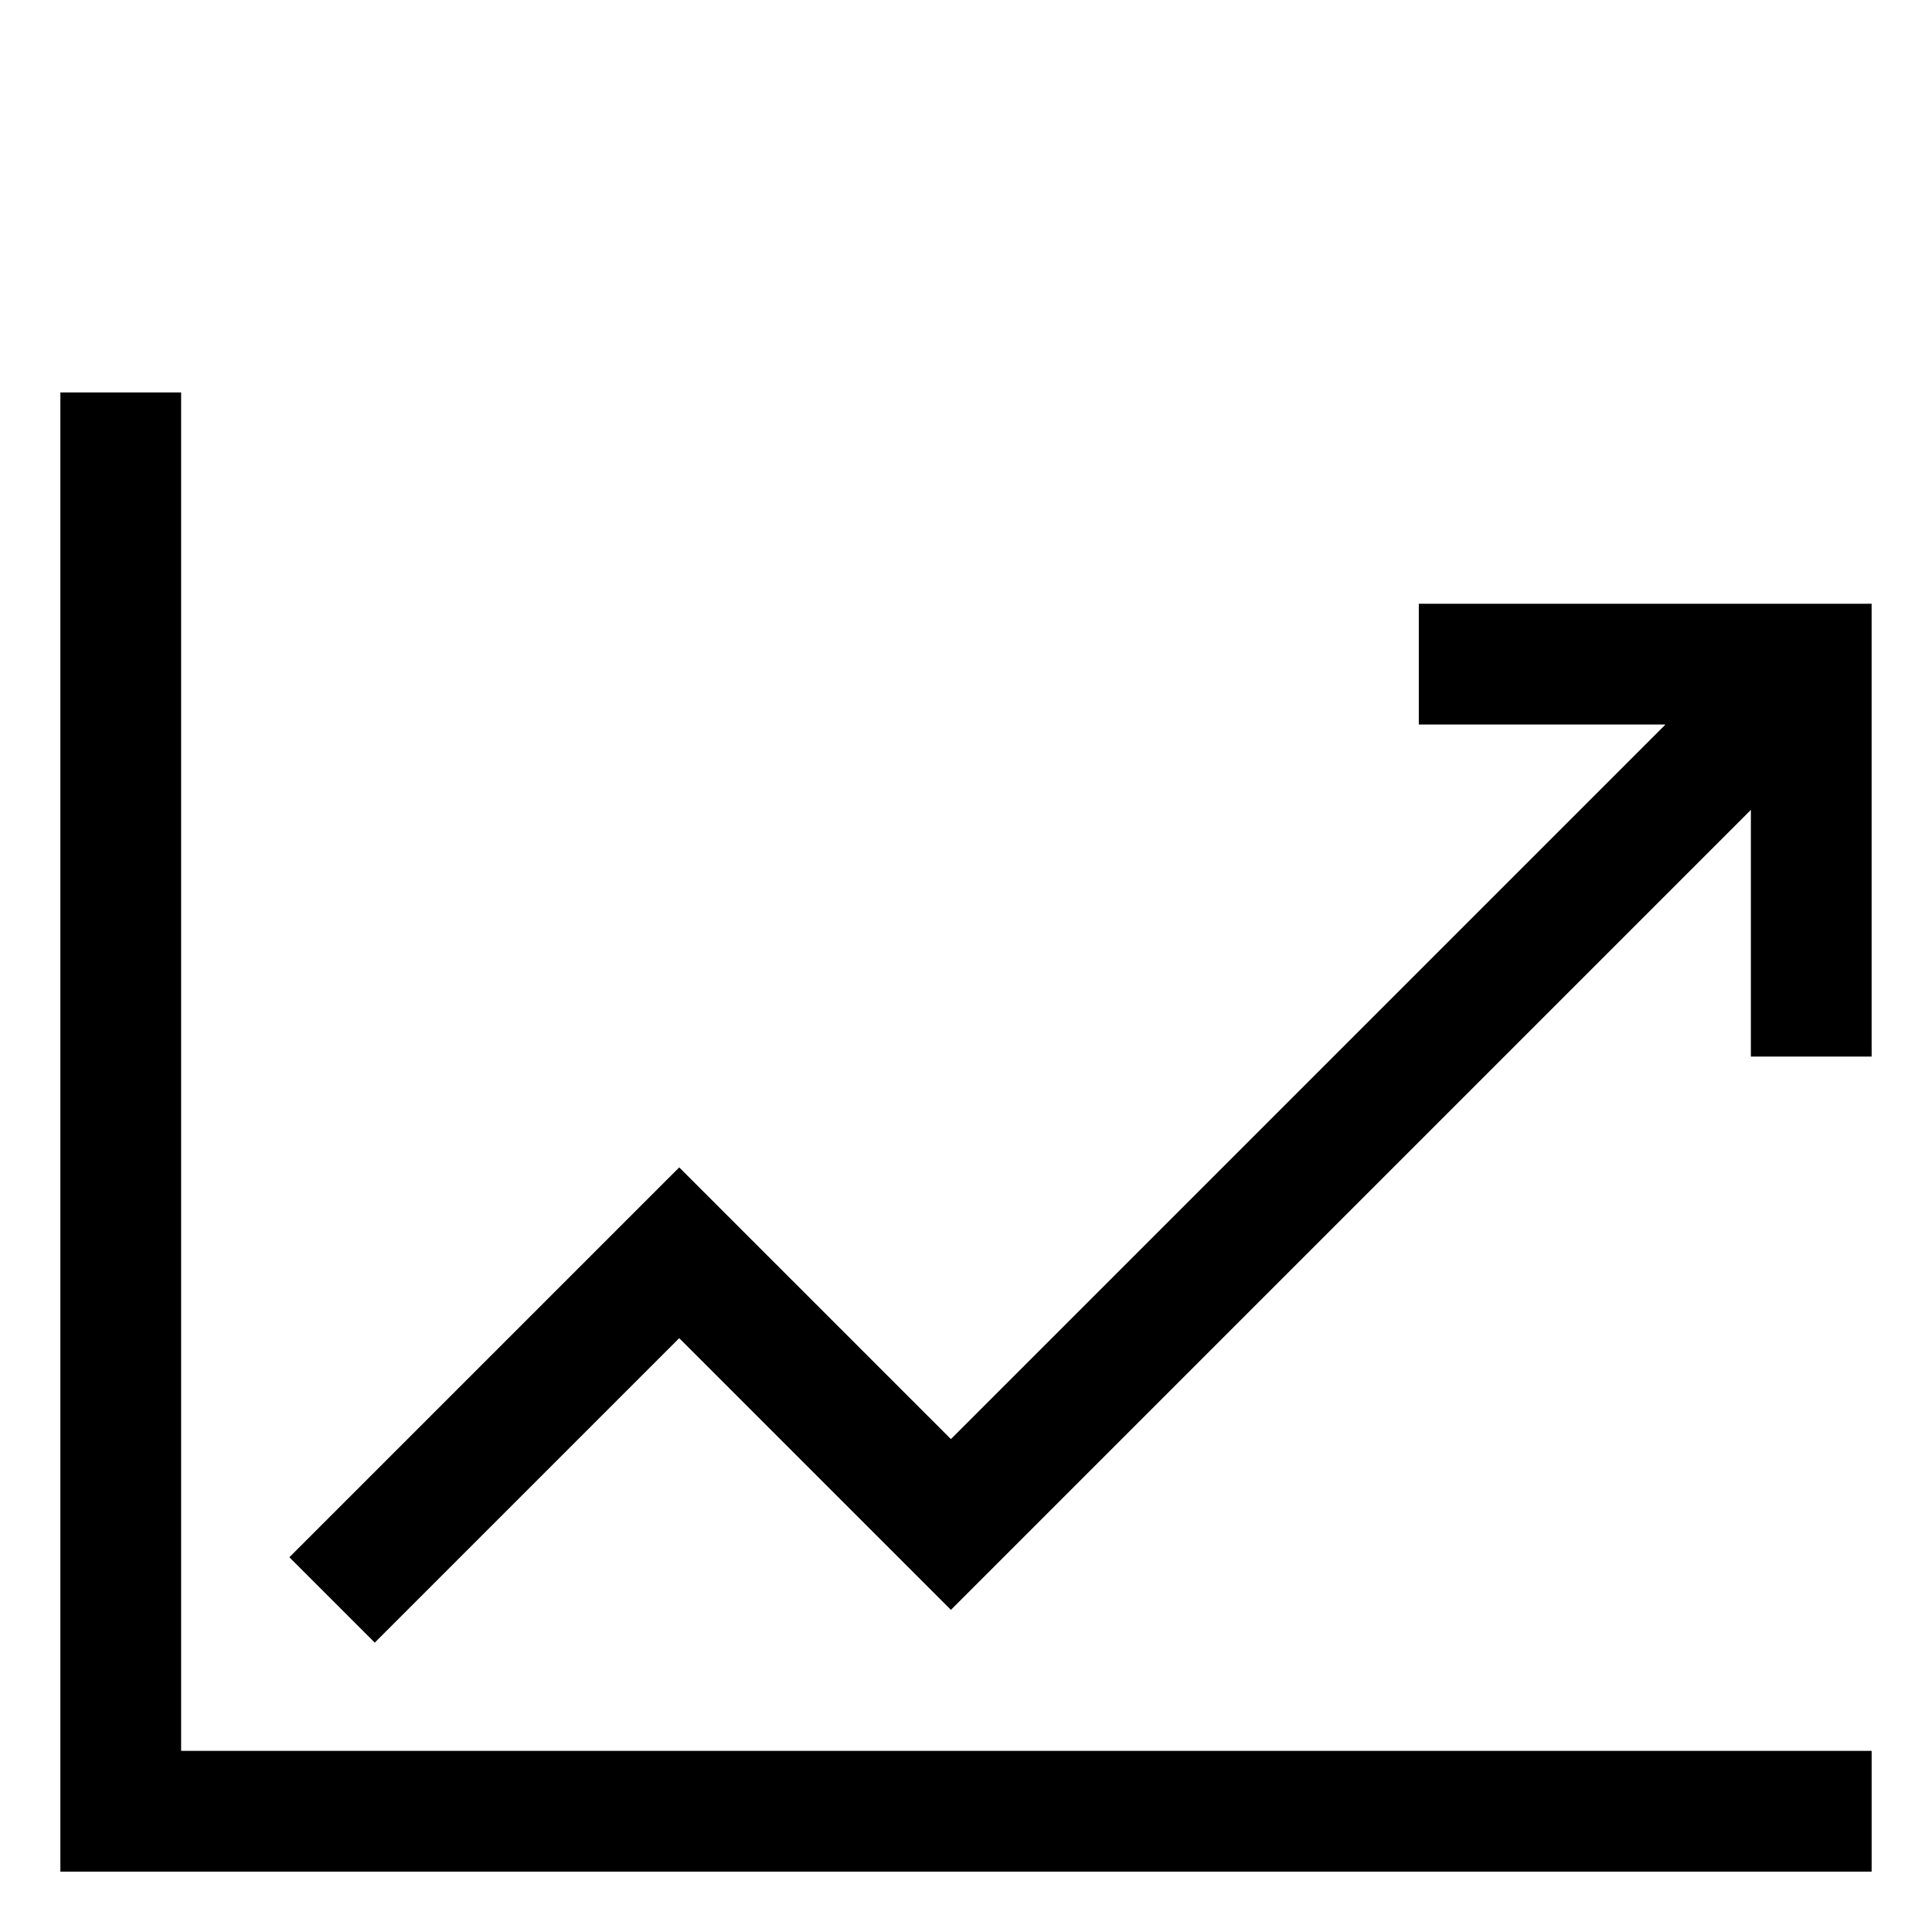
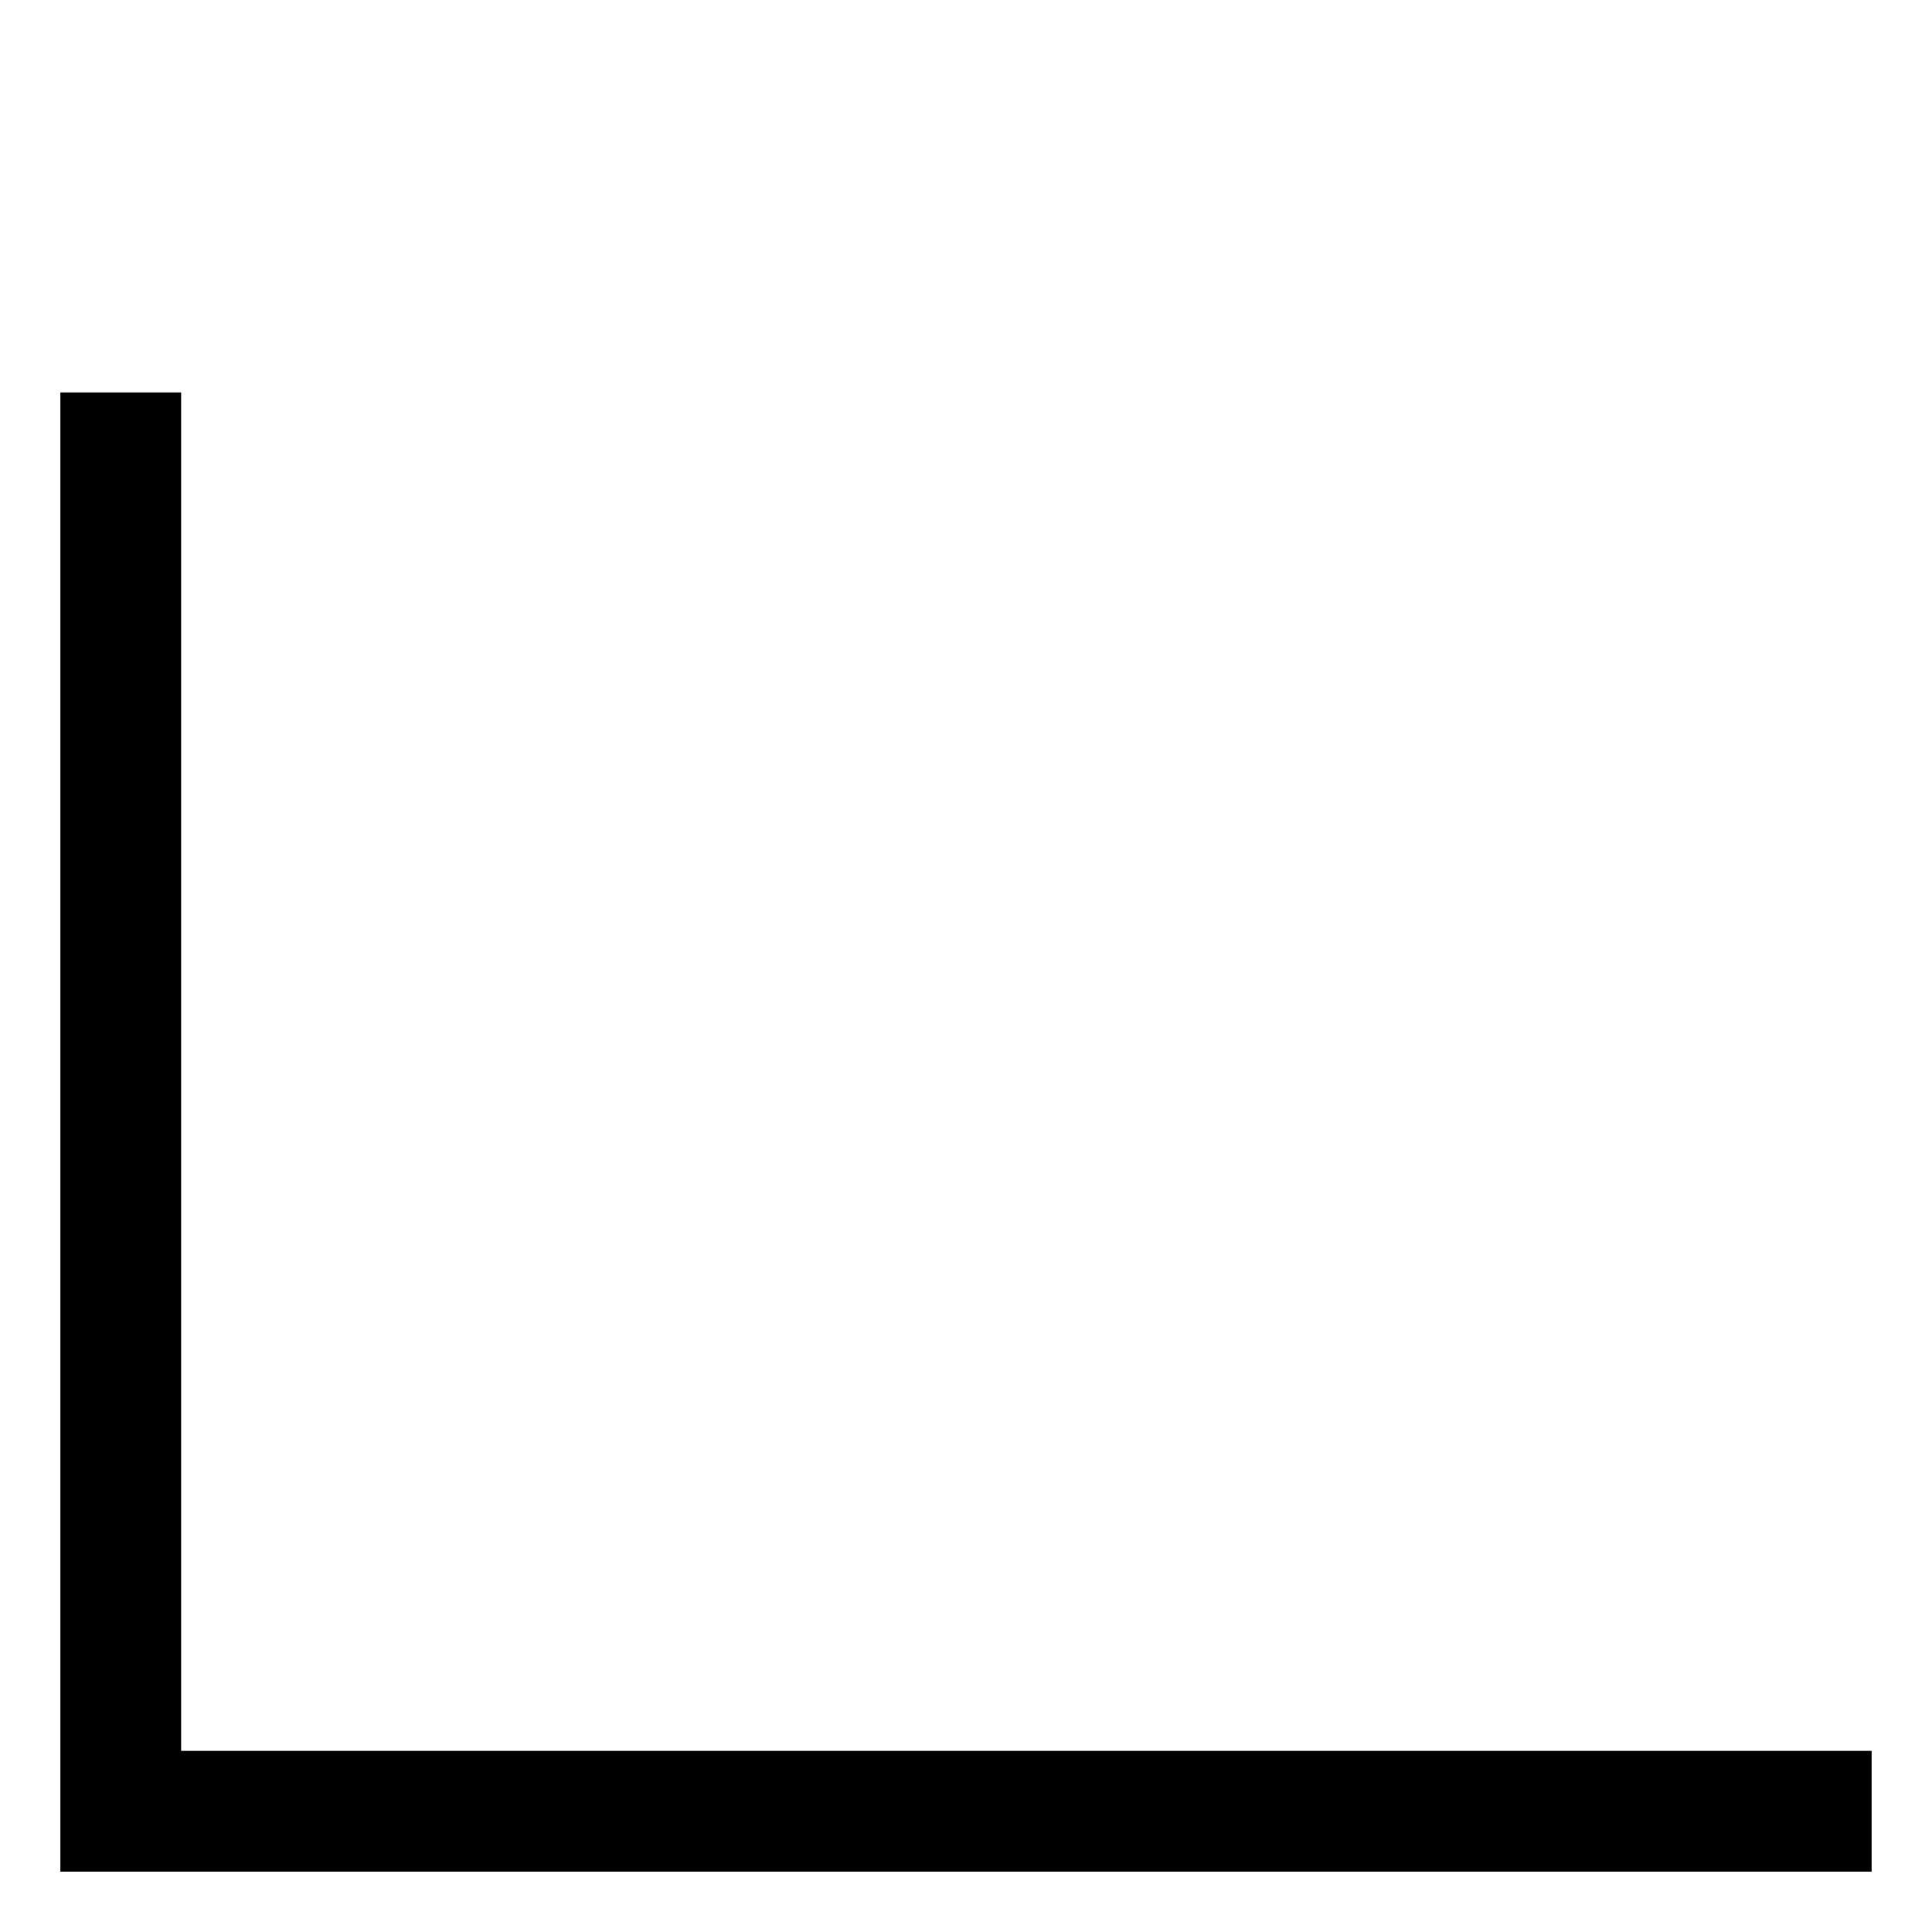
<svg xmlns="http://www.w3.org/2000/svg" viewBox="0 0 512 512">
-   <polygon fill="currentColor" points="376 160 376 192 441.372 192 252 381.373 180 309.373 76.686 412.686 99.314 435.314 180 354.627 252 426.627 464 214.628 464 280 496 280 496 160 376 160" class="ci-primary" />
  <polygon fill="currentColor" points="48 104 16 104 16 496 496 496 496 464 48 464 48 104" class="ci-primary" />
</svg>